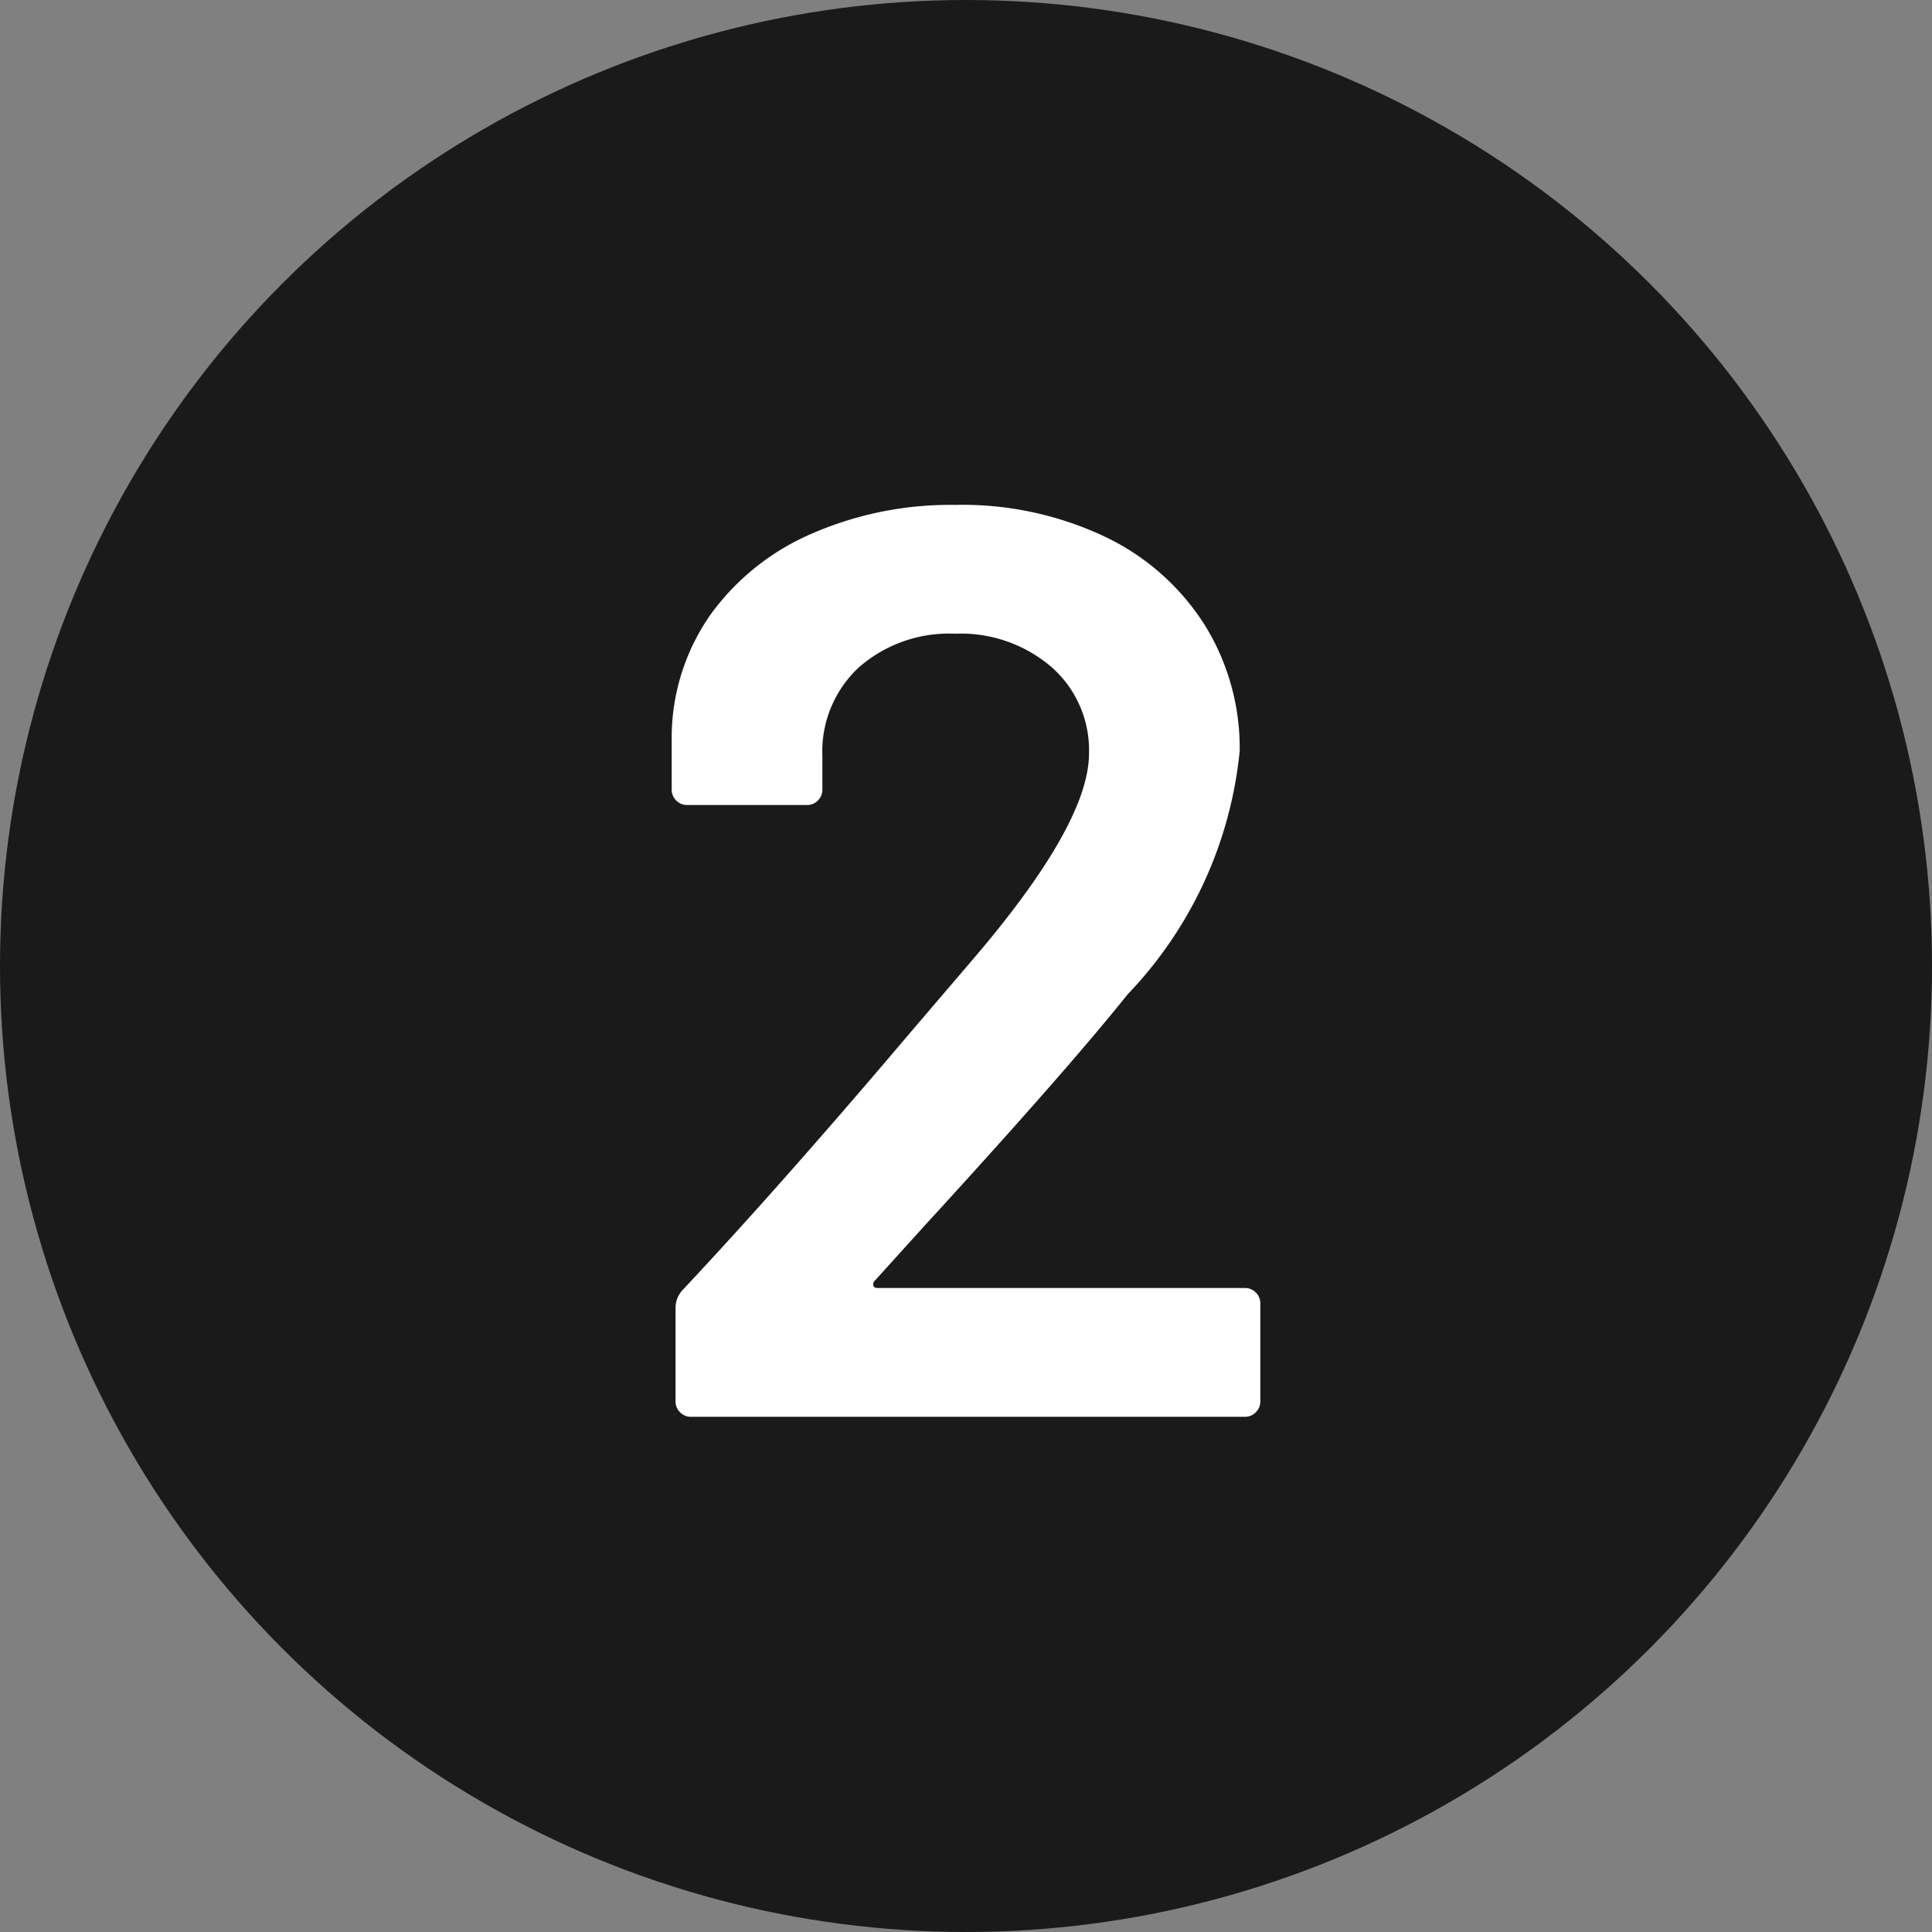
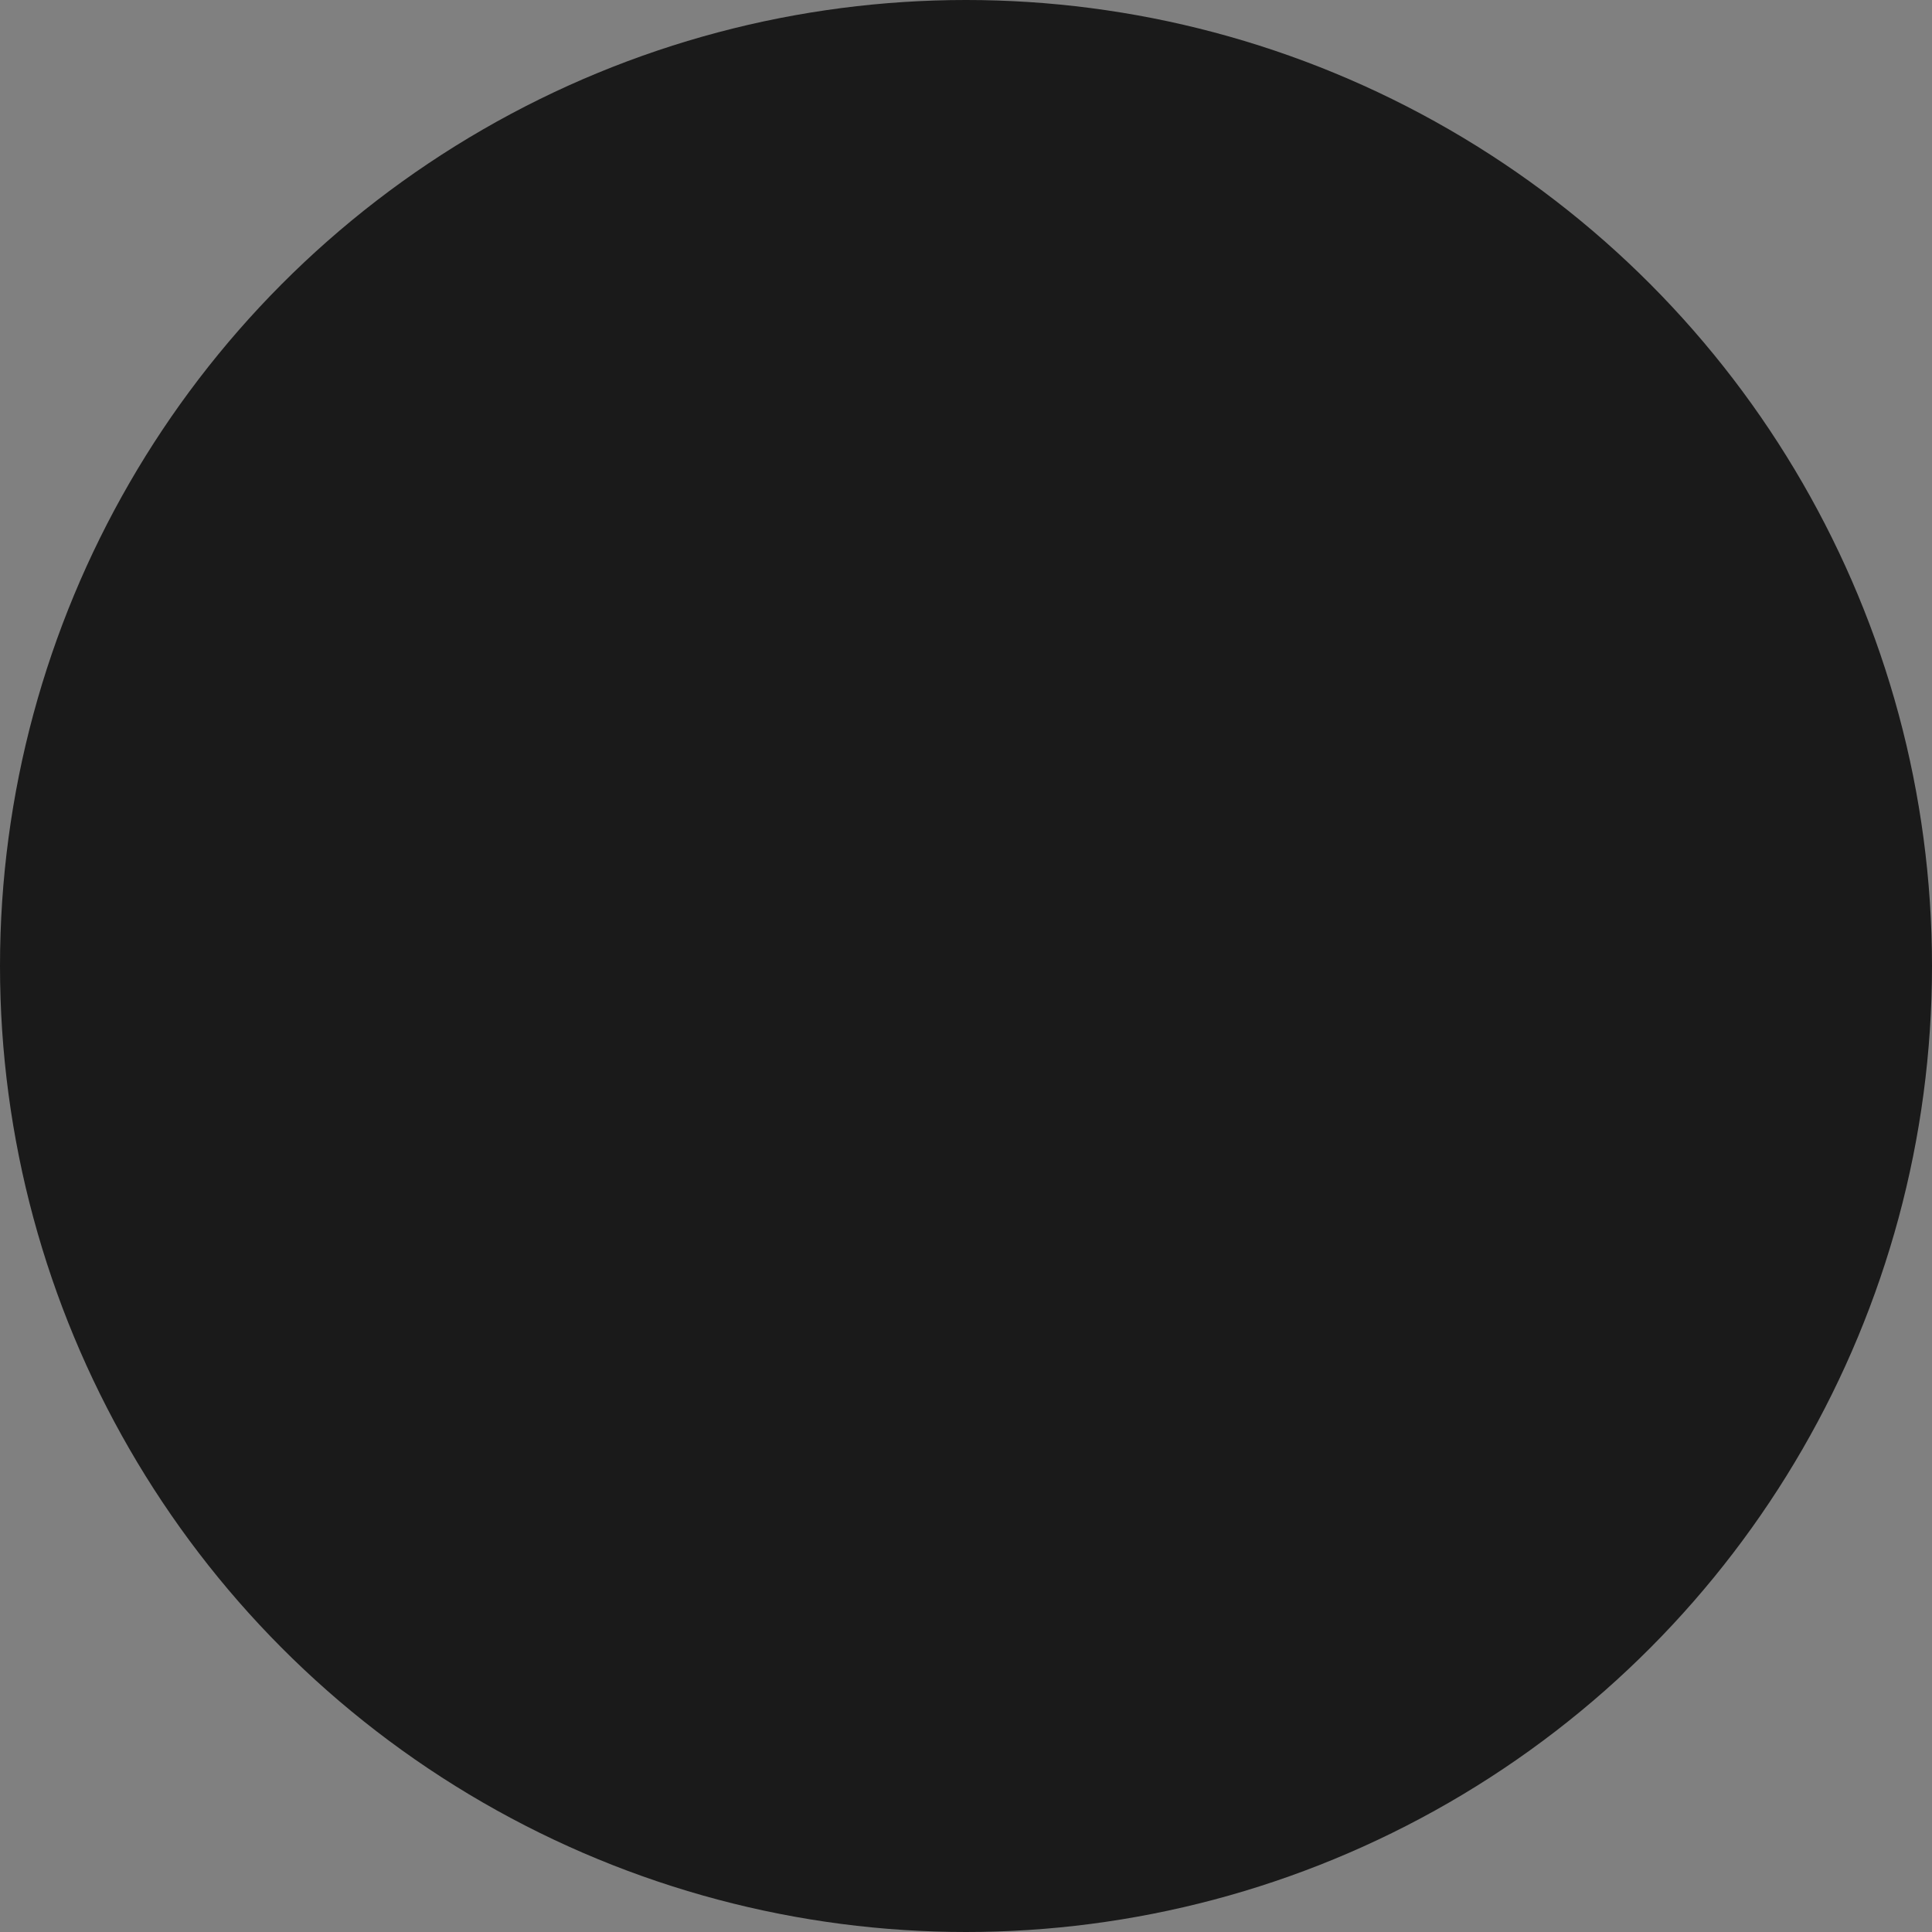
<svg xmlns="http://www.w3.org/2000/svg" width="30" height="30" viewBox="0 0 30 30">
  <rect x="0" y="0" width="30" height="30" fill="#808080" stroke="none" />
  <g id="グループ_4273" data-name="グループ 4273" transform="translate(-259 -1776)">
    <circle id="楕円形_6" data-name="楕円形 6" cx="15" cy="15" r="15" transform="translate(259 1776)" fill="#1a1a1a" />
-     <path id="パス_509" data-name="パス 509" d="M-1.41-2.12a.083.083,0,0,0-.03.08q.01.04.07.04h5.7a.231.231,0,0,1,.17.07.231.231,0,0,1,.07.17V-.24a.231.231,0,0,1-.07.17A.231.231,0,0,1,4.33,0h-8.6a.231.231,0,0,1-.17-.07.231.231,0,0,1-.07-.17V-1.68a.407.407,0,0,1,.12-.3Q-2.87-3.6-.87-5.96l.94-1.1Q1.91-9.2,1.91-10.3a1.717,1.717,0,0,0-.58-1.34,2.162,2.162,0,0,0-1.5-.52,2.125,2.125,0,0,0-1.49.52,1.778,1.778,0,0,0-.57,1.38v.52a.231.231,0,0,1-.07.17.231.231,0,0,1-.17.07H-4.33a.231.231,0,0,1-.17-.07.231.231,0,0,1-.07-.17v-.86a3.336,3.336,0,0,1,.62-1.88,3.794,3.794,0,0,1,1.57-1.24,5.383,5.383,0,0,1,2.21-.44,5.171,5.171,0,0,1,2.34.5,3.72,3.72,0,0,1,1.54,1.37,3.622,3.622,0,0,1,.54,1.95A6.364,6.364,0,0,1,2.51-6.56q-.96,1.2-3.16,3.6Z" transform="translate(274 1798)" fill="#fff" />
  </g>
</svg>